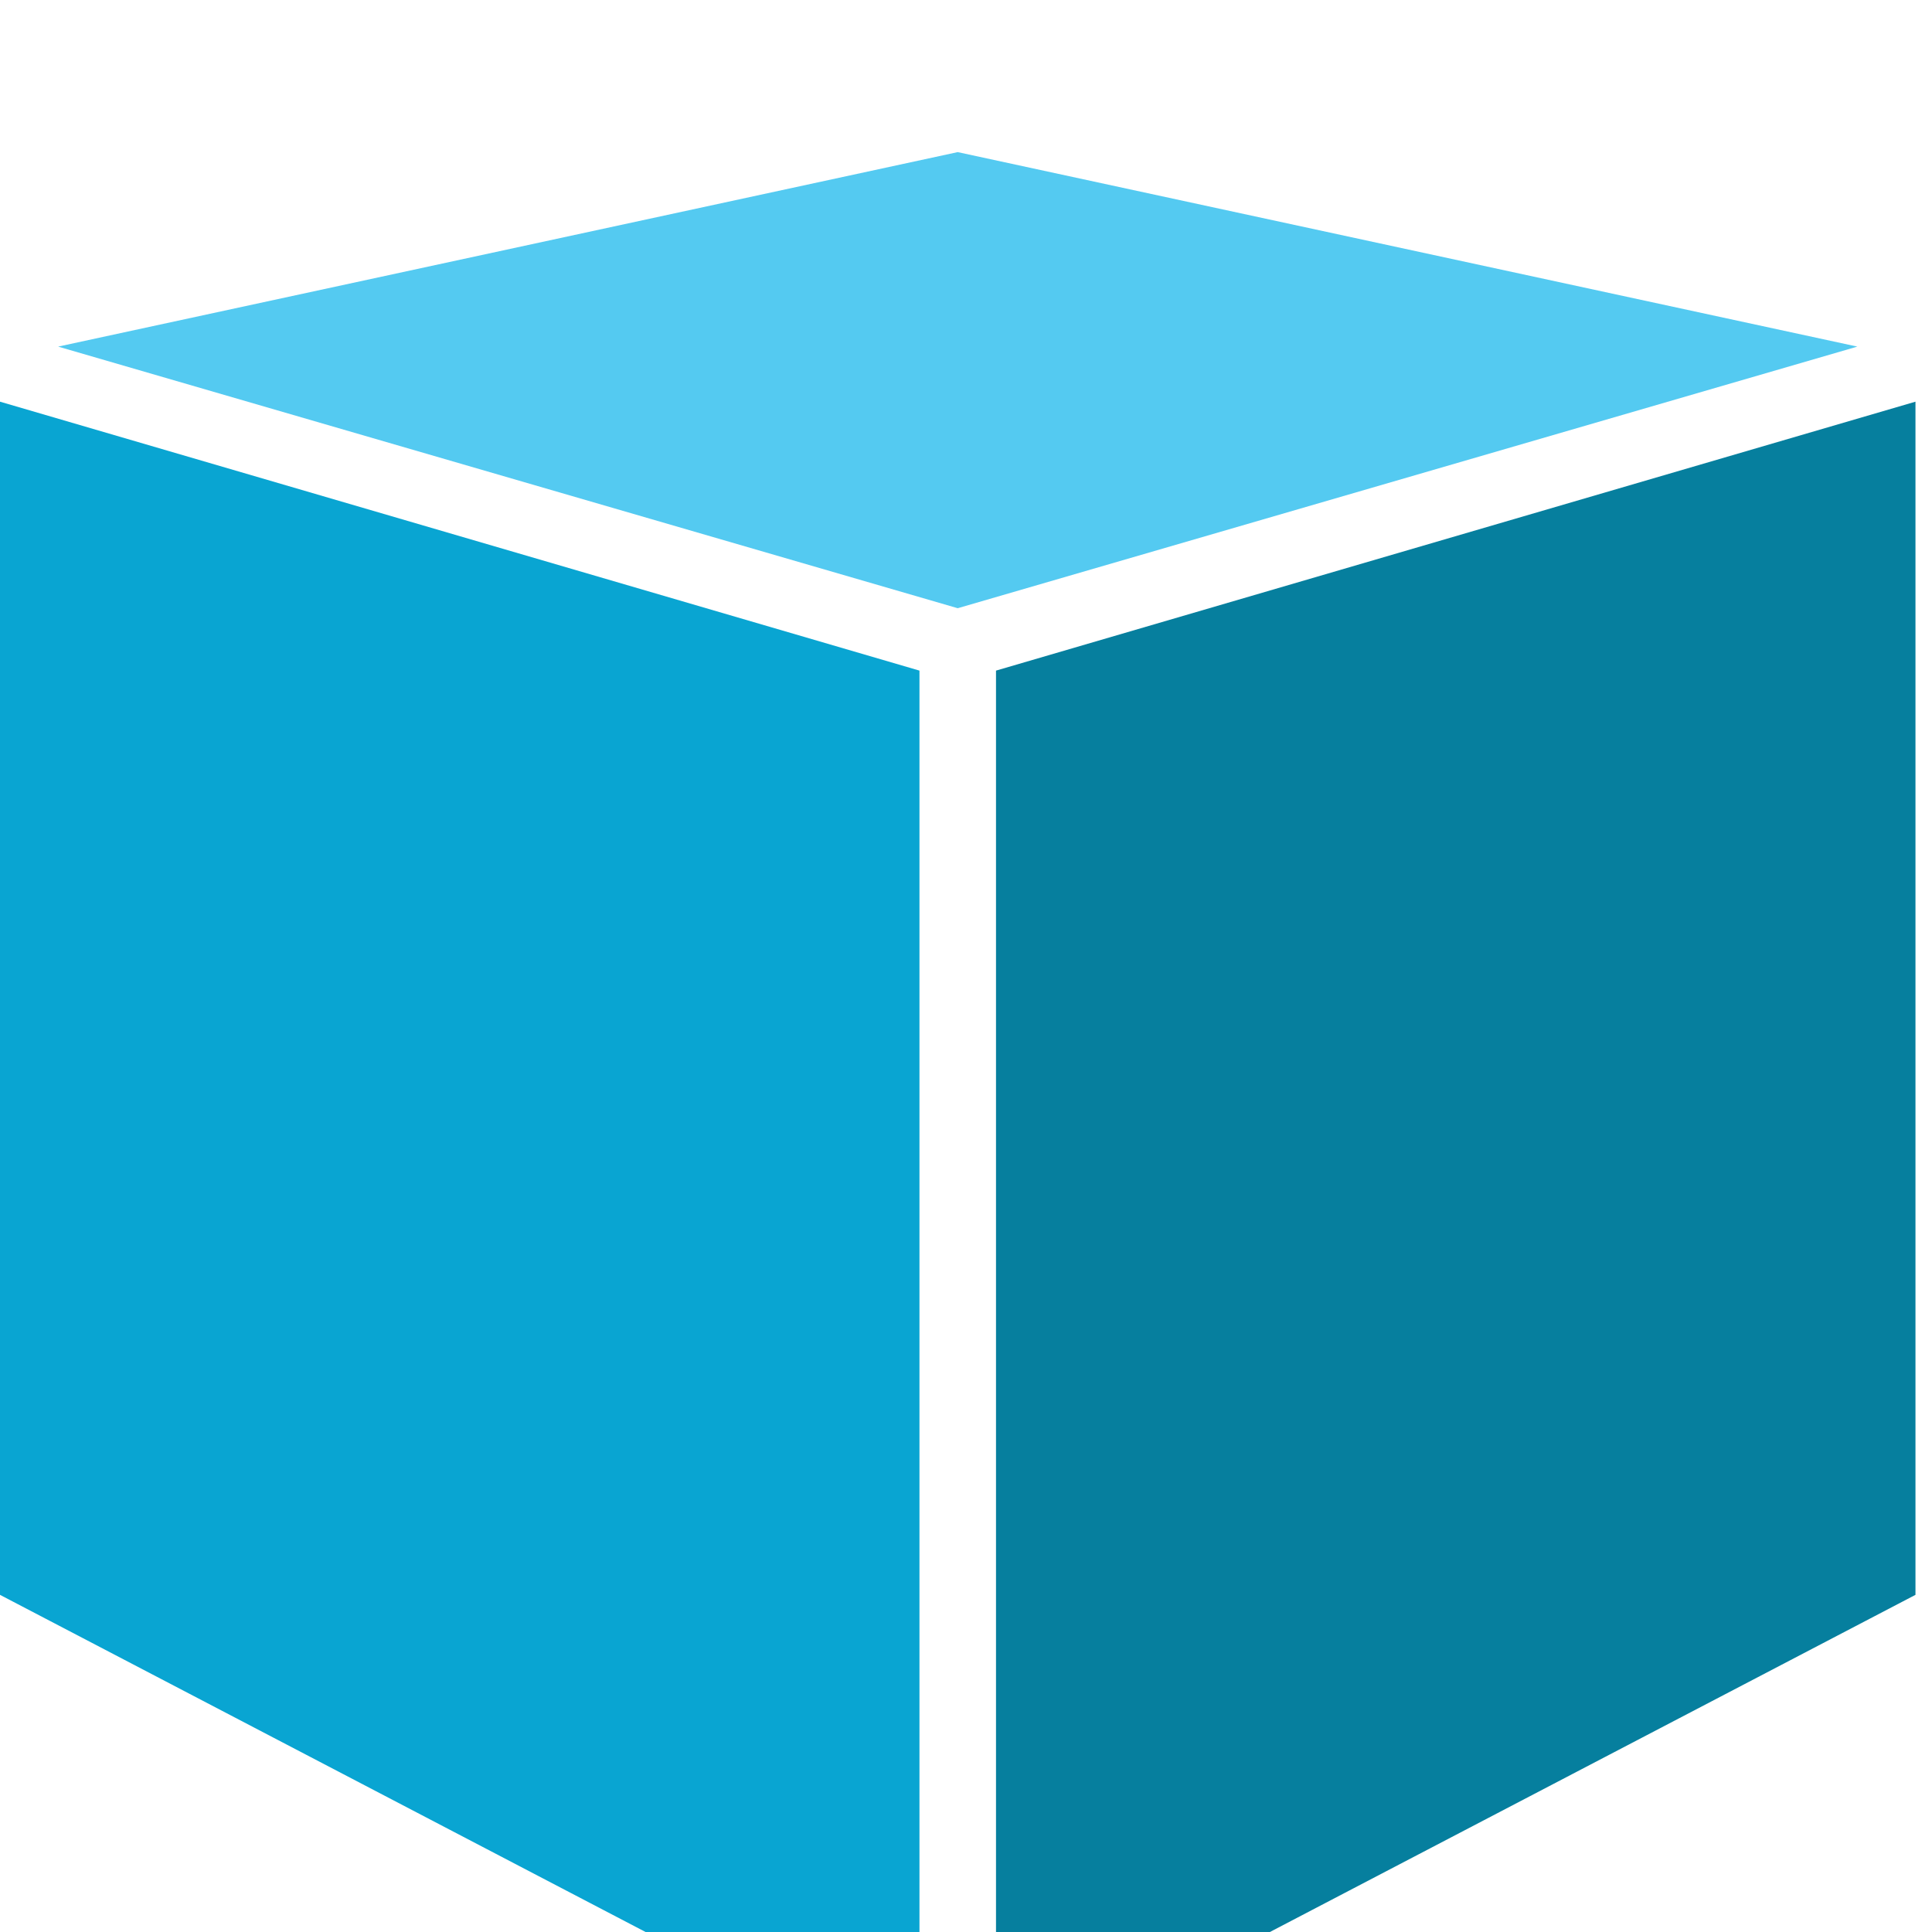
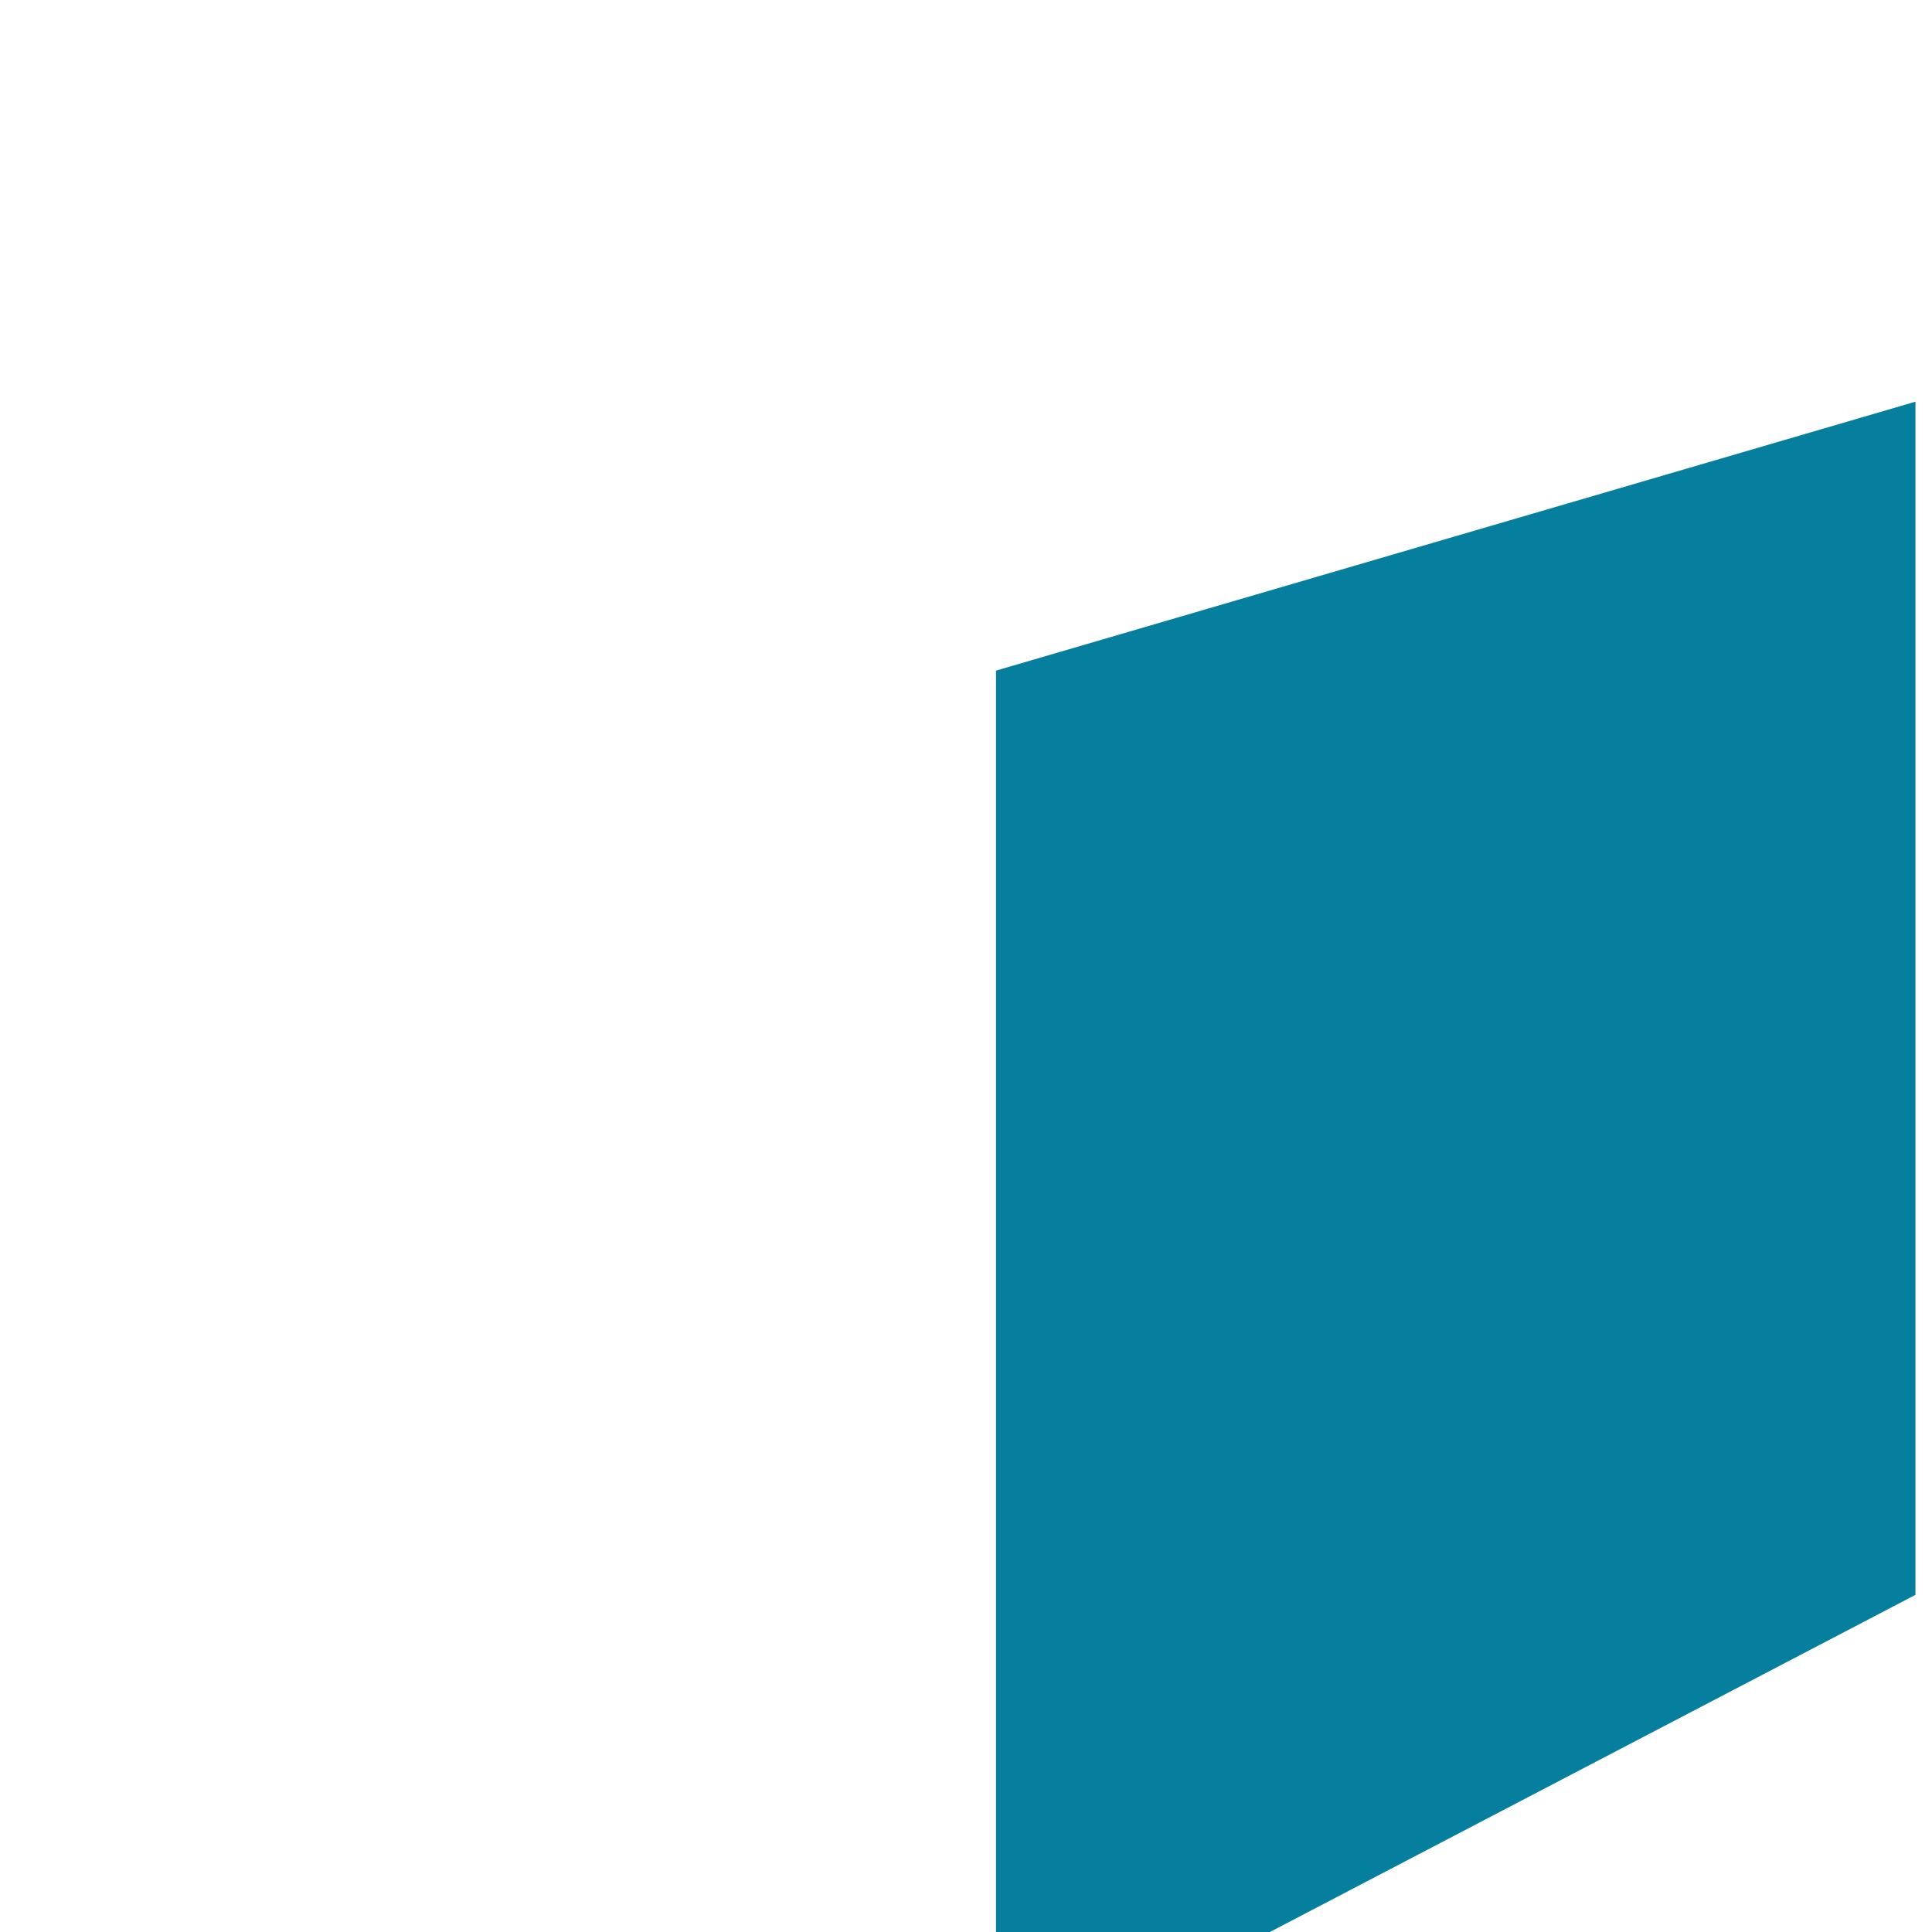
<svg xmlns="http://www.w3.org/2000/svg" width="100%" height="100%" viewBox="0 0 45 45" version="1.1" xml:space="preserve" style="fill-rule:evenodd;clip-rule:evenodd;stroke-linejoin:round;stroke-miterlimit:2;">
  <g transform="matrix(1,0,0,1,-356.447,-15.009)">
    <g transform="matrix(1,0,0,1,0,0.001)">
      <g transform="matrix(1,0,0,5.166,-316.916,-1591.67)">
        <g transform="matrix(1,0,0,0.194,0,0)">
-           <path d="M716.624,1611.2L695.67,1606.68L674.717,1611.2L695.67,1617.28L716.624,1611.2Z" style="fill:rgb(84,202,241);fill-rule:nonzero;" />
-         </g>
+           </g>
        <g transform="matrix(1,0,0,0.194,0,0)">
-           <path d="M694.779,1651.37L673.363,1640.21L673.363,1612.48L694.779,1618.73L694.779,1651.37Z" style="fill:rgb(9,165,210);fill-rule:nonzero;" />
-         </g>
+           </g>
        <g transform="matrix(1,0,0,0.194,0,0)">
          <path d="M717.978,1640.21L696.562,1651.37L696.562,1618.73L717.978,1612.48L717.978,1640.21Z" style="fill:rgb(6,127,158);fill-rule:nonzero;" />
        </g>
      </g>
    </g>
  </g>
</svg>